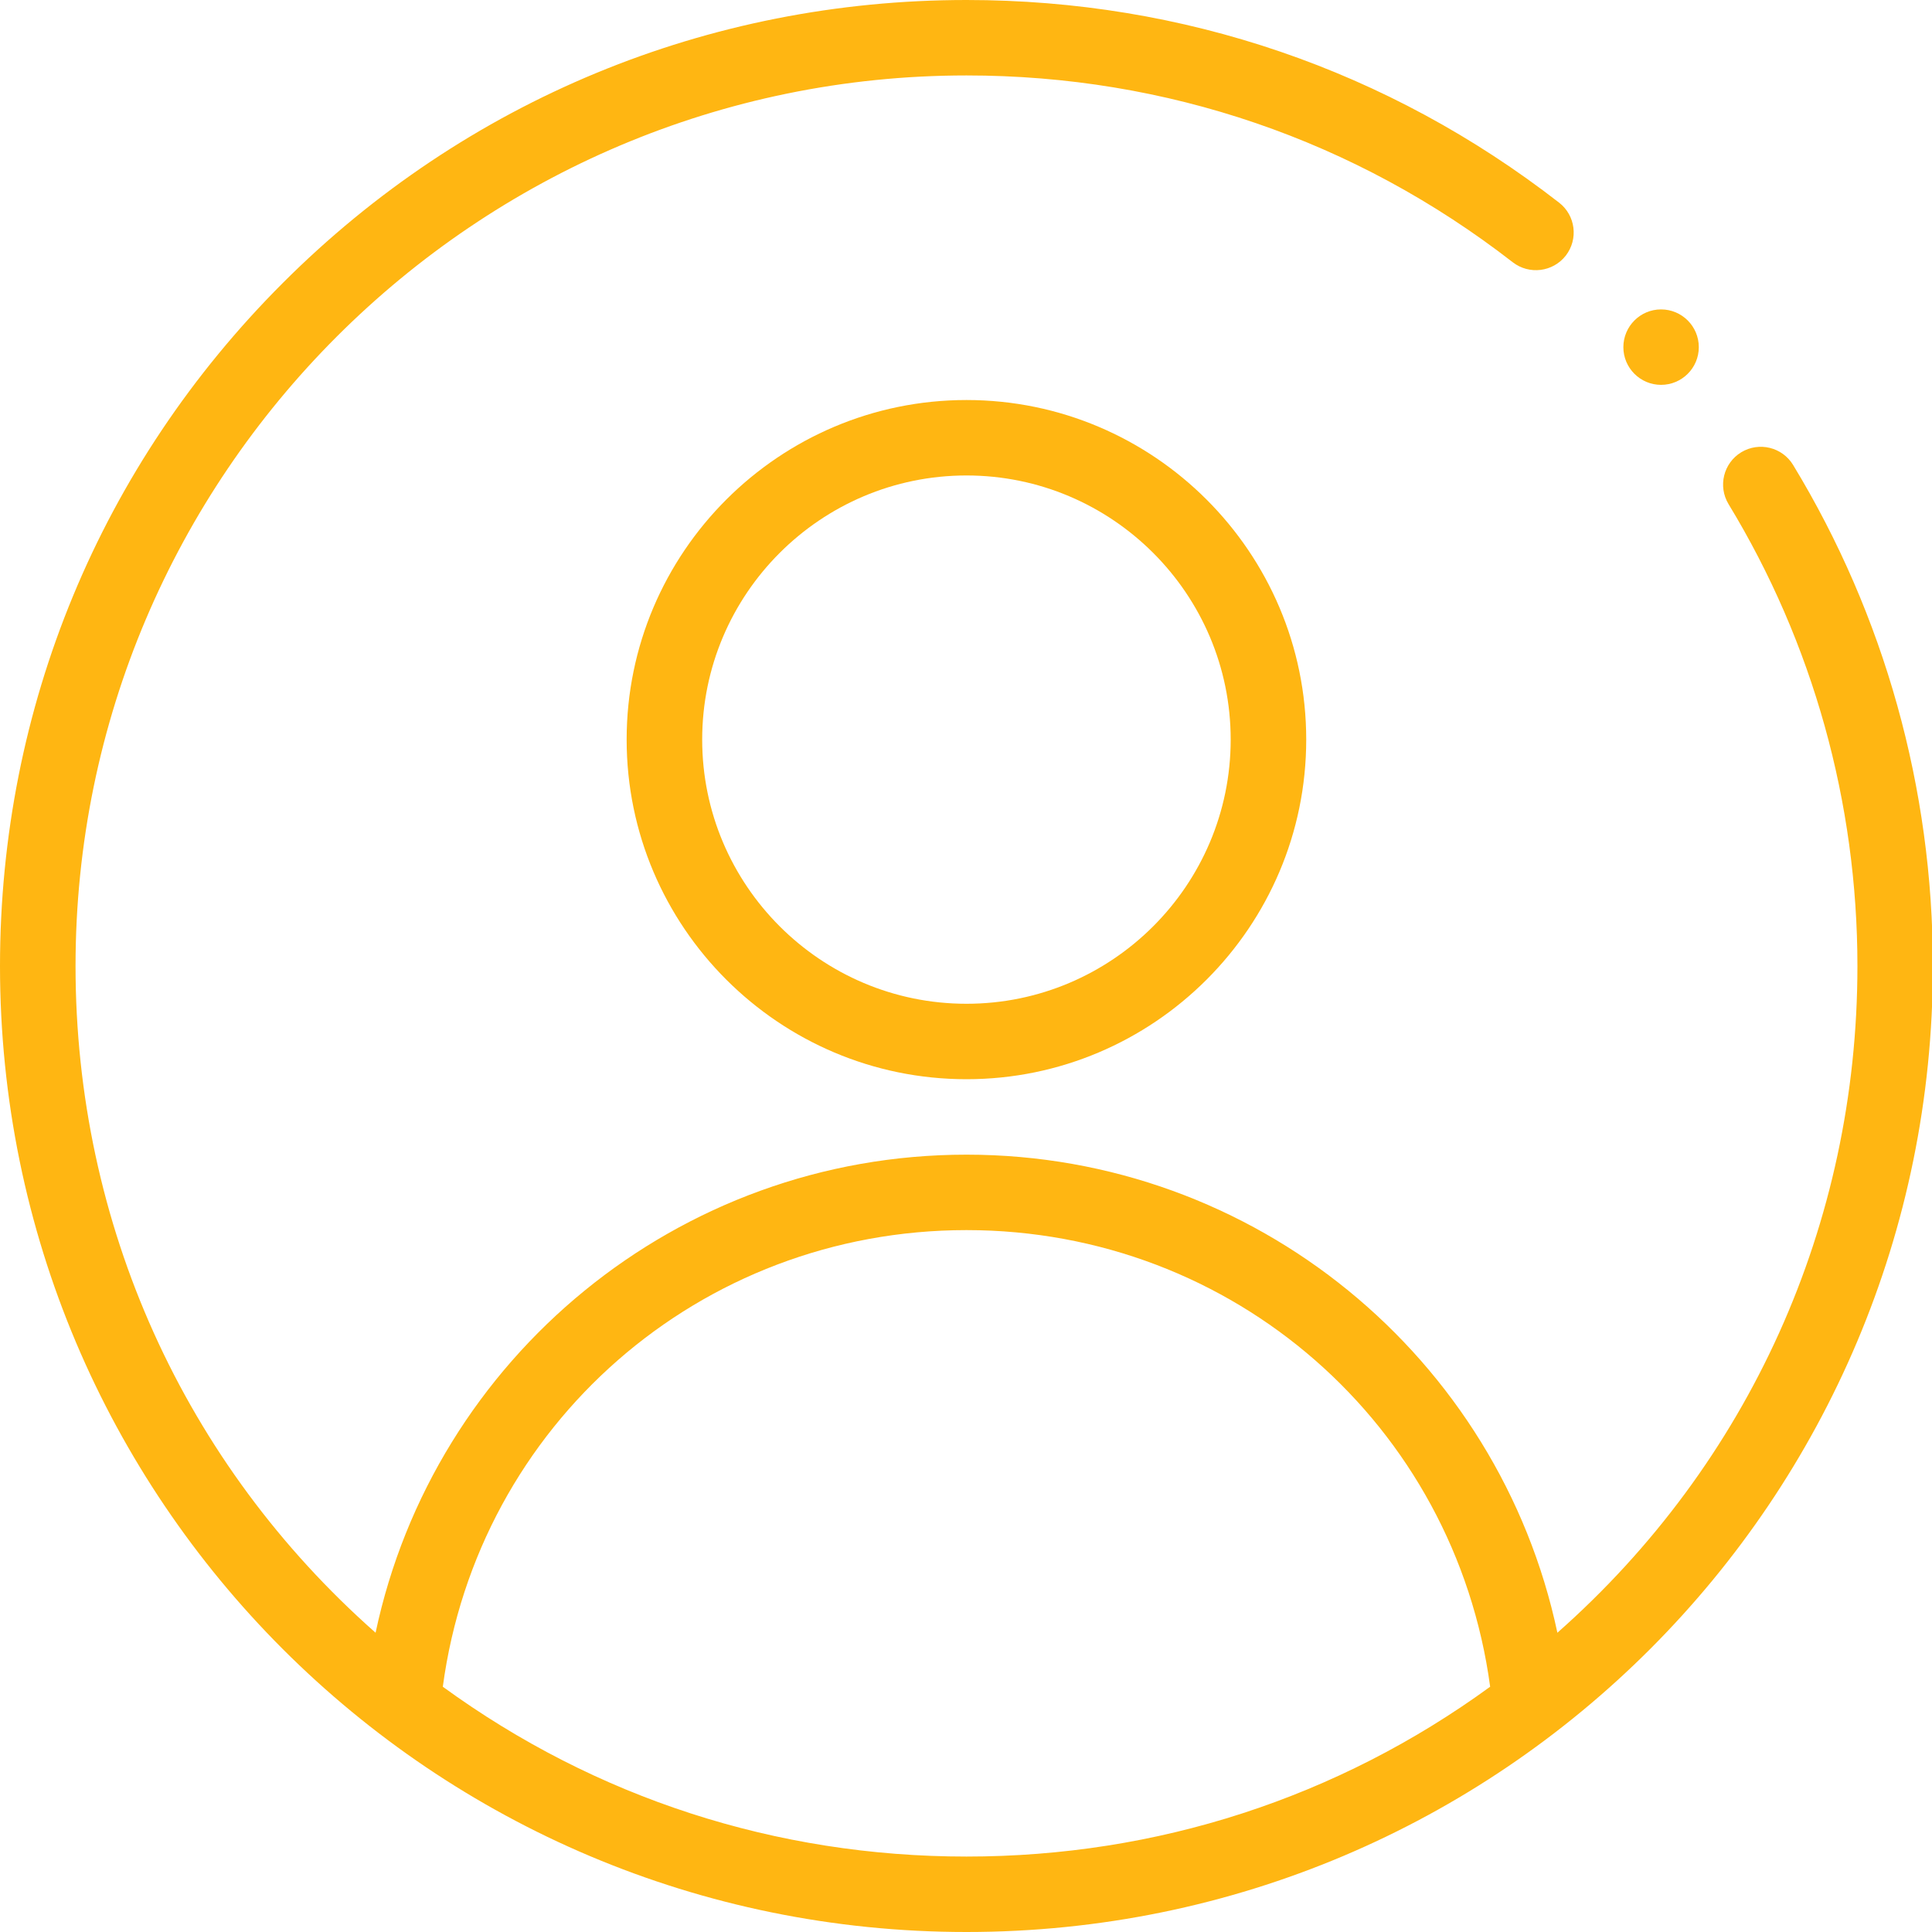
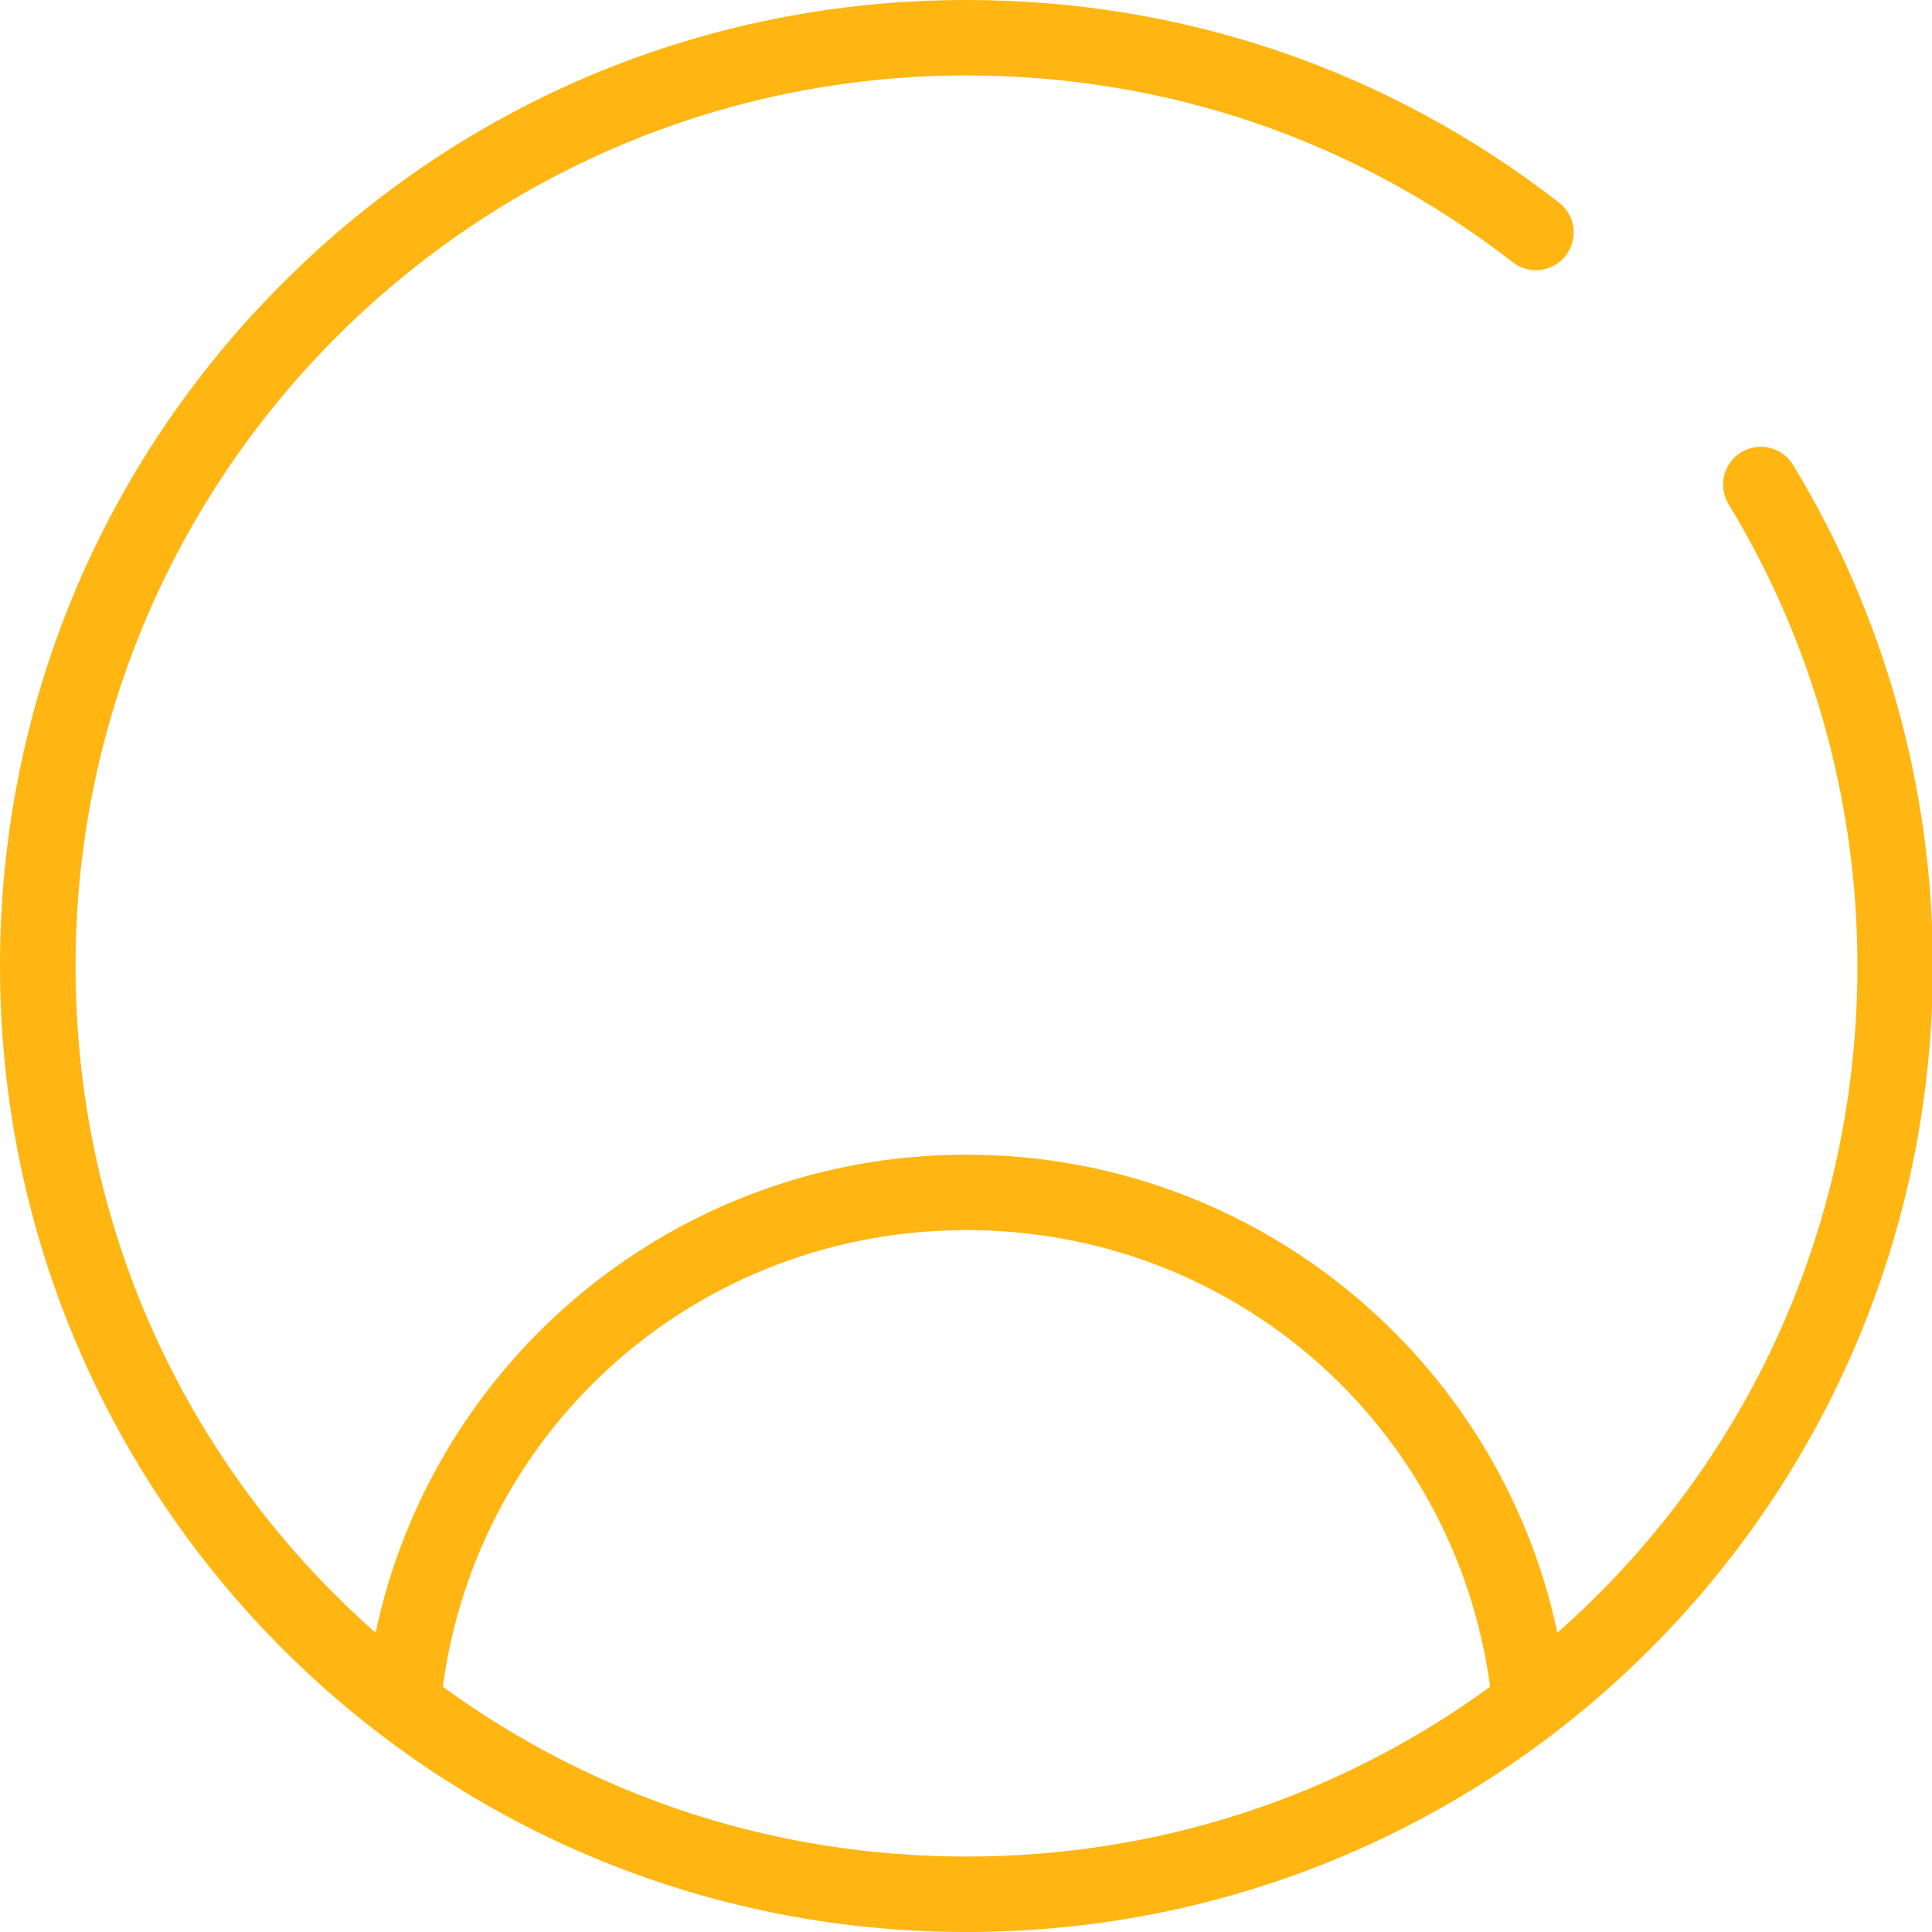
<svg xmlns="http://www.w3.org/2000/svg" width="20" height="20" viewBox="0 0 20 20" fill="none">
-   <path d="M6.487 7.656C6.487 9.595 8.065 11.172 10.005 11.172C11.944 11.172 13.522 9.595 13.522 7.656C13.522 5.718 11.944 4.141 10.005 4.141C8.065 4.141 6.487 5.718 6.487 7.656ZM12.74 7.656C12.74 9.164 11.513 10.391 10.005 10.391C8.496 10.391 7.269 9.164 7.269 7.656C7.269 6.149 8.496 4.922 10.005 4.922C11.513 4.922 12.74 6.149 12.74 7.656Z" fill="#FFB612" />
-   <path d="M17.195 3.984C17.411 3.984 17.586 3.809 17.586 3.594C17.586 3.378 17.411 3.203 17.195 3.203C16.98 3.203 16.805 3.378 16.805 3.594C16.805 3.809 16.98 3.984 17.195 3.984Z" fill="#FFB612" />
  <path d="M10.005 20C15.55 20 20.009 15.511 20.009 10C20.009 8.165 19.509 6.372 18.562 4.813C18.45 4.629 18.21 4.57 18.025 4.682C17.841 4.794 17.782 5.034 17.894 5.219C18.767 6.655 19.228 8.308 19.228 10C19.228 12.673 18.103 15.152 16.122 16.902C15.519 14.058 12.995 11.953 10.005 11.953C7.014 11.953 4.491 14.058 3.888 16.902C1.906 15.152 0.782 12.673 0.782 10C0.782 4.917 4.919 0.781 10.005 0.781C12.076 0.781 14.031 1.45 15.66 2.715C15.831 2.847 16.076 2.816 16.209 2.646C16.341 2.475 16.31 2.23 16.14 2.098C14.372 0.725 12.251 0 10.005 0C7.33 0 4.817 1.04 2.929 2.928C1.04 4.815 0 7.327 0 10C0 15.525 4.473 20 10.005 20ZM10.005 12.734C12.768 12.734 15.061 14.752 15.426 17.461C13.845 18.612 11.976 19.219 10.005 19.219C8.034 19.219 6.165 18.612 4.584 17.461C4.948 14.752 7.242 12.734 10.005 12.734Z" fill="#FFB612" />
</svg>